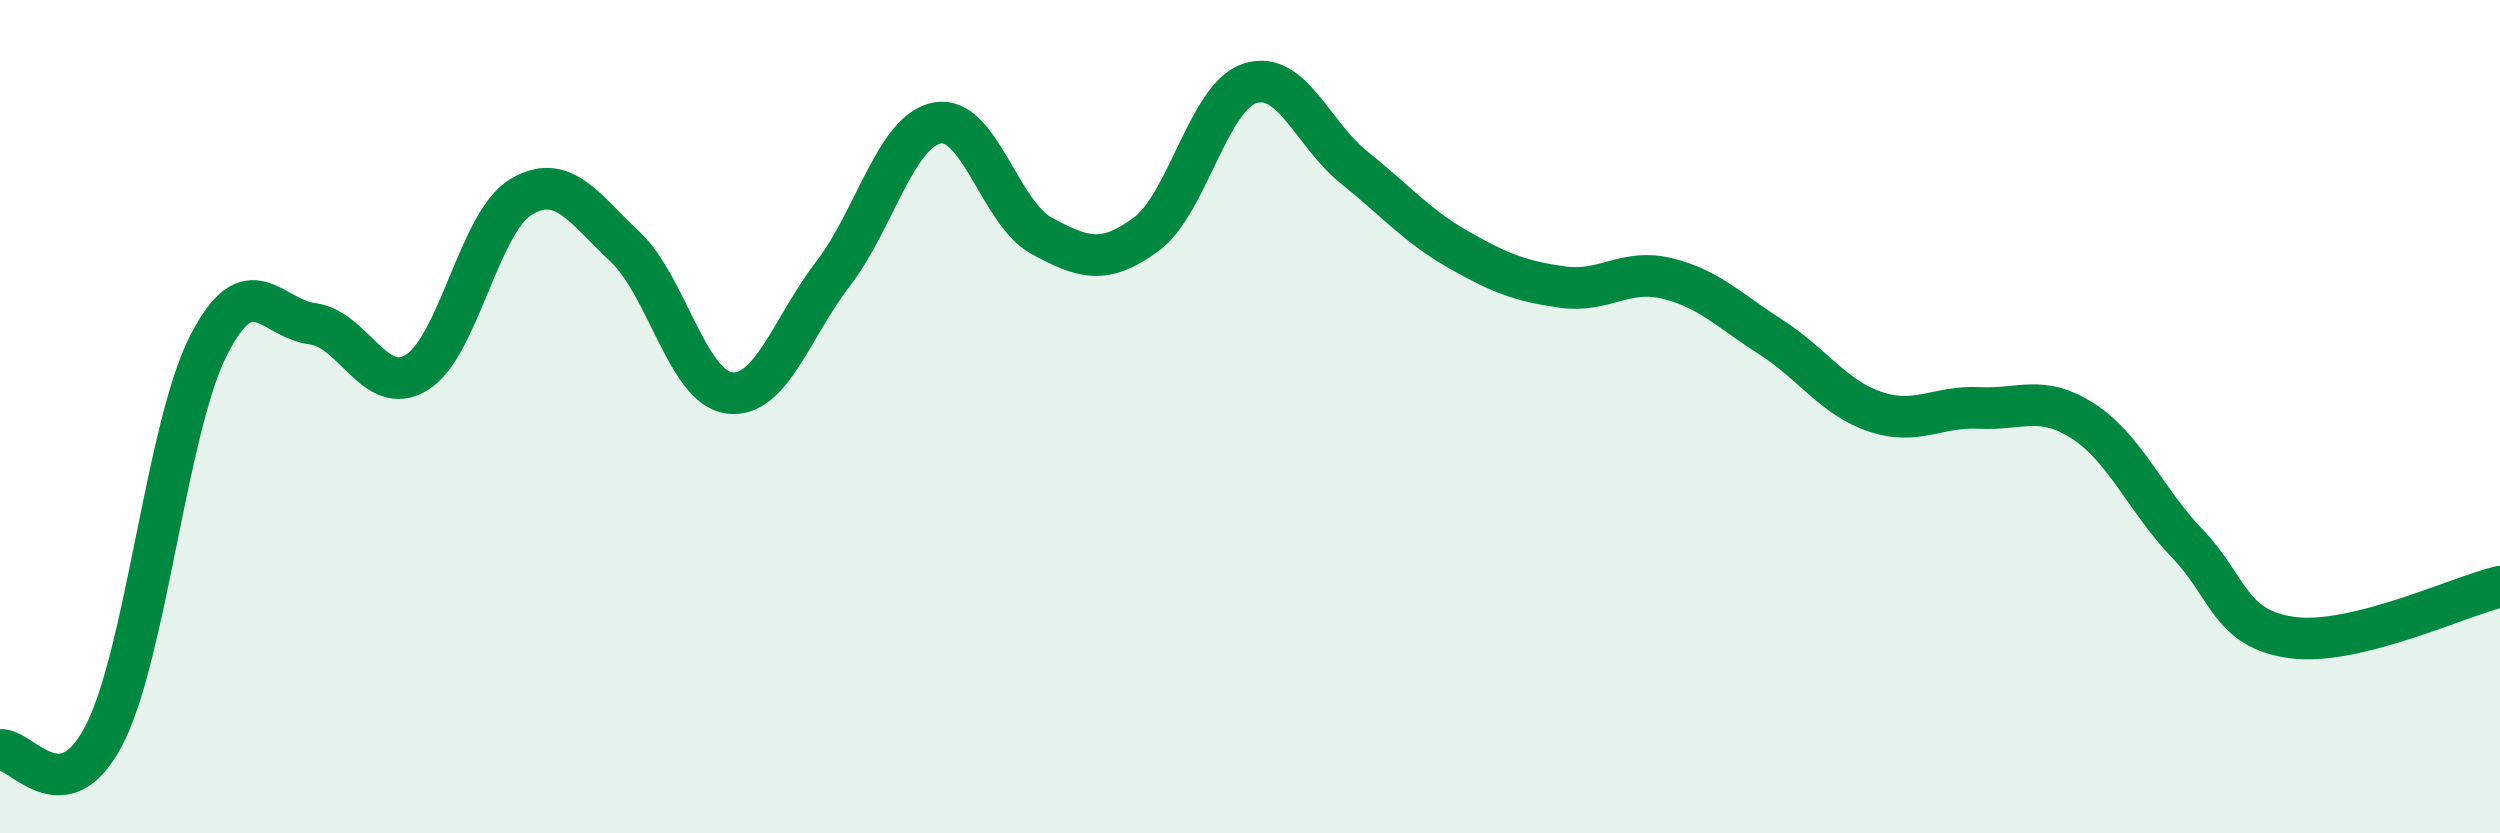
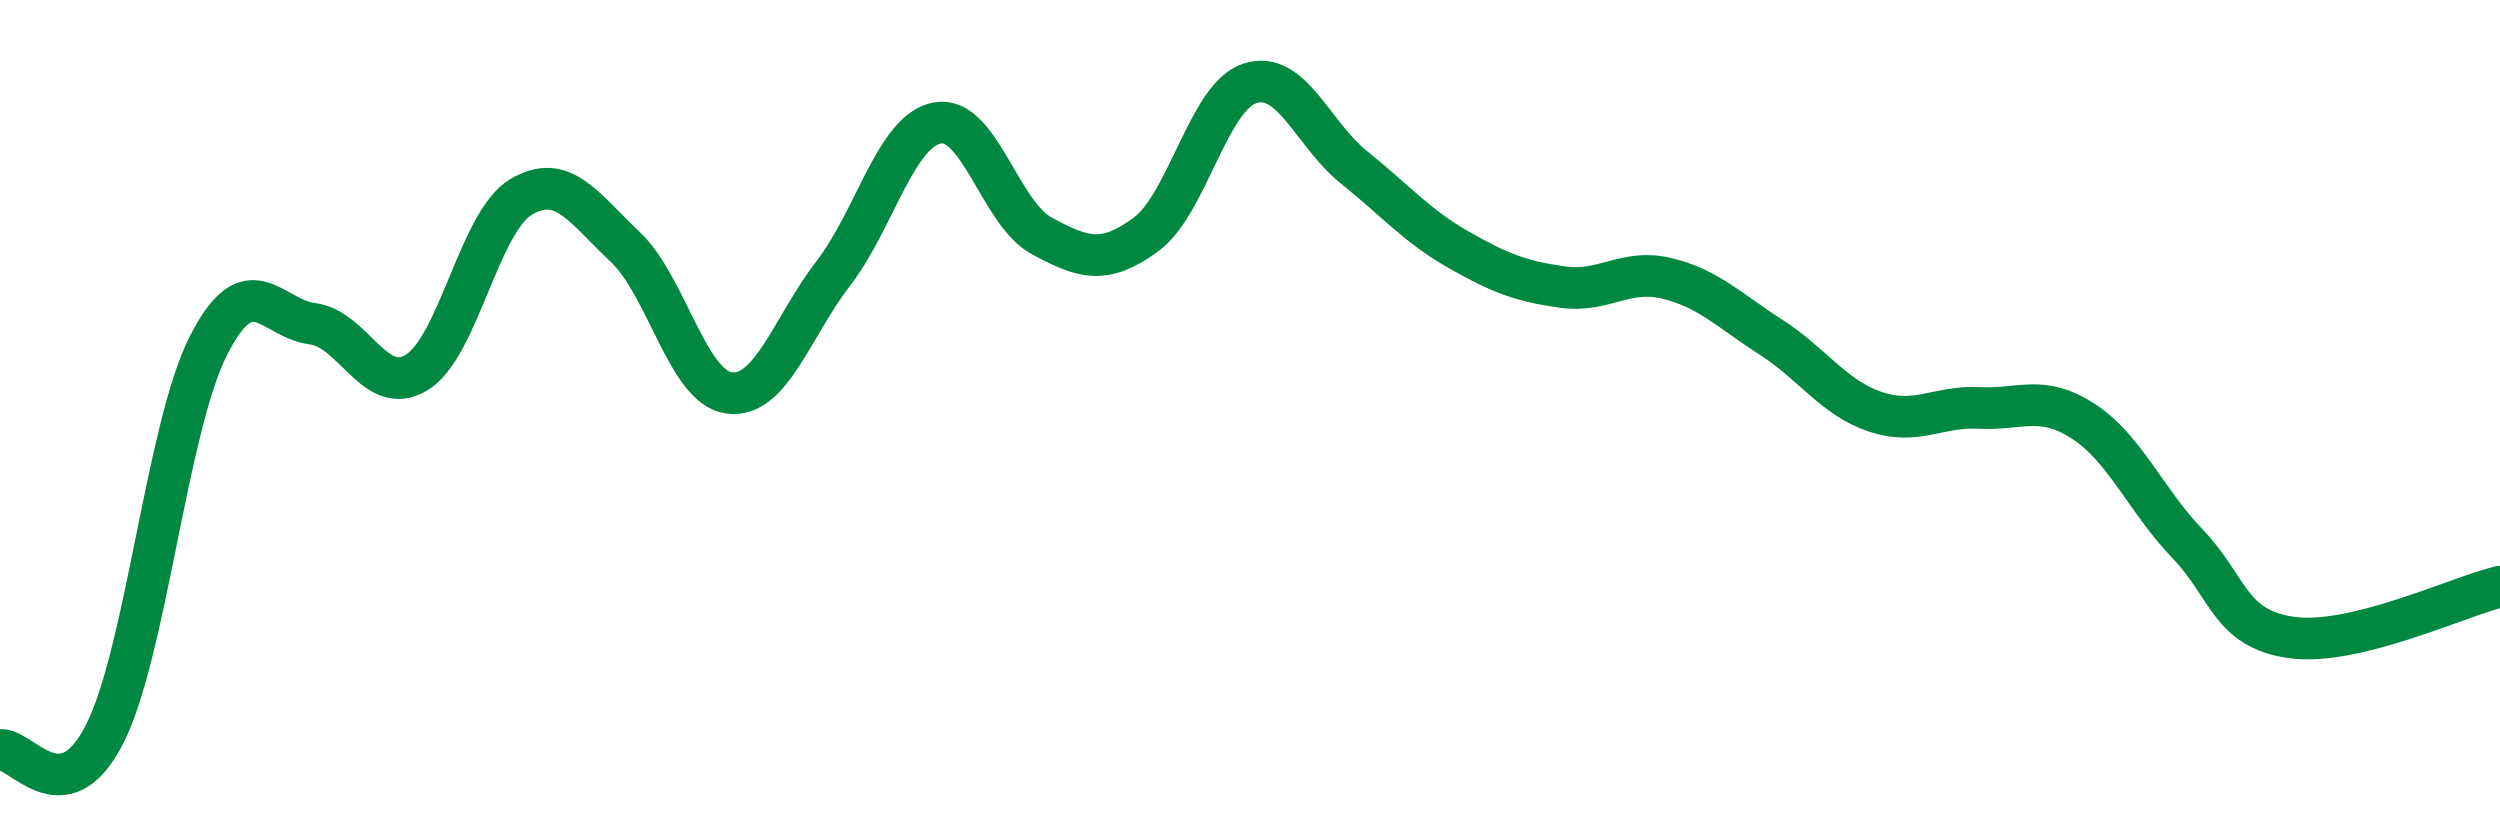
<svg xmlns="http://www.w3.org/2000/svg" width="60" height="20" viewBox="0 0 60 20">
-   <path d="M 0,18 C 0.5,17.93 1.5,19.58 2.5,17.64 C 3.5,15.7 4,10.27 5,8.3 C 6,6.33 6.5,7.64 7.5,7.77 C 8.5,7.9 9,9.55 10,8.94 C 11,8.33 11.5,5.33 12.5,4.73 C 13.5,4.13 14,4.98 15,5.92 C 16,6.86 16.5,9.3 17.5,9.43 C 18.5,9.56 19,7.86 20,6.56 C 21,5.26 21.5,3.13 22.5,2.95 C 23.5,2.77 24,5.12 25,5.66 C 26,6.2 26.5,6.36 27.5,5.63 C 28.5,4.9 29,2.32 30,2 C 31,1.68 31.5,3.22 32.5,4.02 C 33.5,4.82 34,5.42 35,5.99 C 36,6.56 36.5,6.75 37.5,6.89 C 38.5,7.03 39,6.44 40,6.68 C 41,6.92 41.5,7.45 42.5,8.09 C 43.5,8.73 44,9.54 45,9.88 C 46,10.22 46.5,9.74 47.5,9.79 C 48.5,9.84 49,9.46 50,10.11 C 51,10.76 51.5,12.01 52.5,13.05 C 53.5,14.09 53.5,15.09 55,15.3 C 56.5,15.51 59,14.32 60,14.08L60 20L0 20Z" fill="#008740" opacity="0.1" stroke-linecap="round" stroke-linejoin="round" />
  <path d="M 0,18 C 0.5,17.93 1.5,19.58 2.5,17.64 C 3.5,15.7 4,10.27 5,8.3 C 6,6.33 6.5,7.64 7.5,7.77 C 8.5,7.9 9,9.55 10,8.94 C 11,8.33 11.5,5.33 12.5,4.73 C 13.5,4.13 14,4.98 15,5.92 C 16,6.86 16.5,9.3 17.5,9.43 C 18.5,9.56 19,7.86 20,6.56 C 21,5.26 21.5,3.13 22.5,2.95 C 23.5,2.77 24,5.12 25,5.66 C 26,6.2 26.5,6.36 27.5,5.63 C 28.5,4.9 29,2.32 30,2 C 31,1.68 31.5,3.22 32.5,4.02 C 33.5,4.82 34,5.42 35,5.99 C 36,6.56 36.5,6.75 37.5,6.89 C 38.5,7.03 39,6.44 40,6.68 C 41,6.92 41.5,7.45 42.5,8.09 C 43.5,8.73 44,9.54 45,9.88 C 46,10.22 46.5,9.74 47.5,9.79 C 48.5,9.84 49,9.46 50,10.11 C 51,10.76 51.5,12.01 52.5,13.05 C 53.5,14.09 53.5,15.09 55,15.3 C 56.5,15.51 59,14.32 60,14.08" stroke="#008740" stroke-width="1" fill="none" stroke-linecap="round" stroke-linejoin="round" />
</svg>